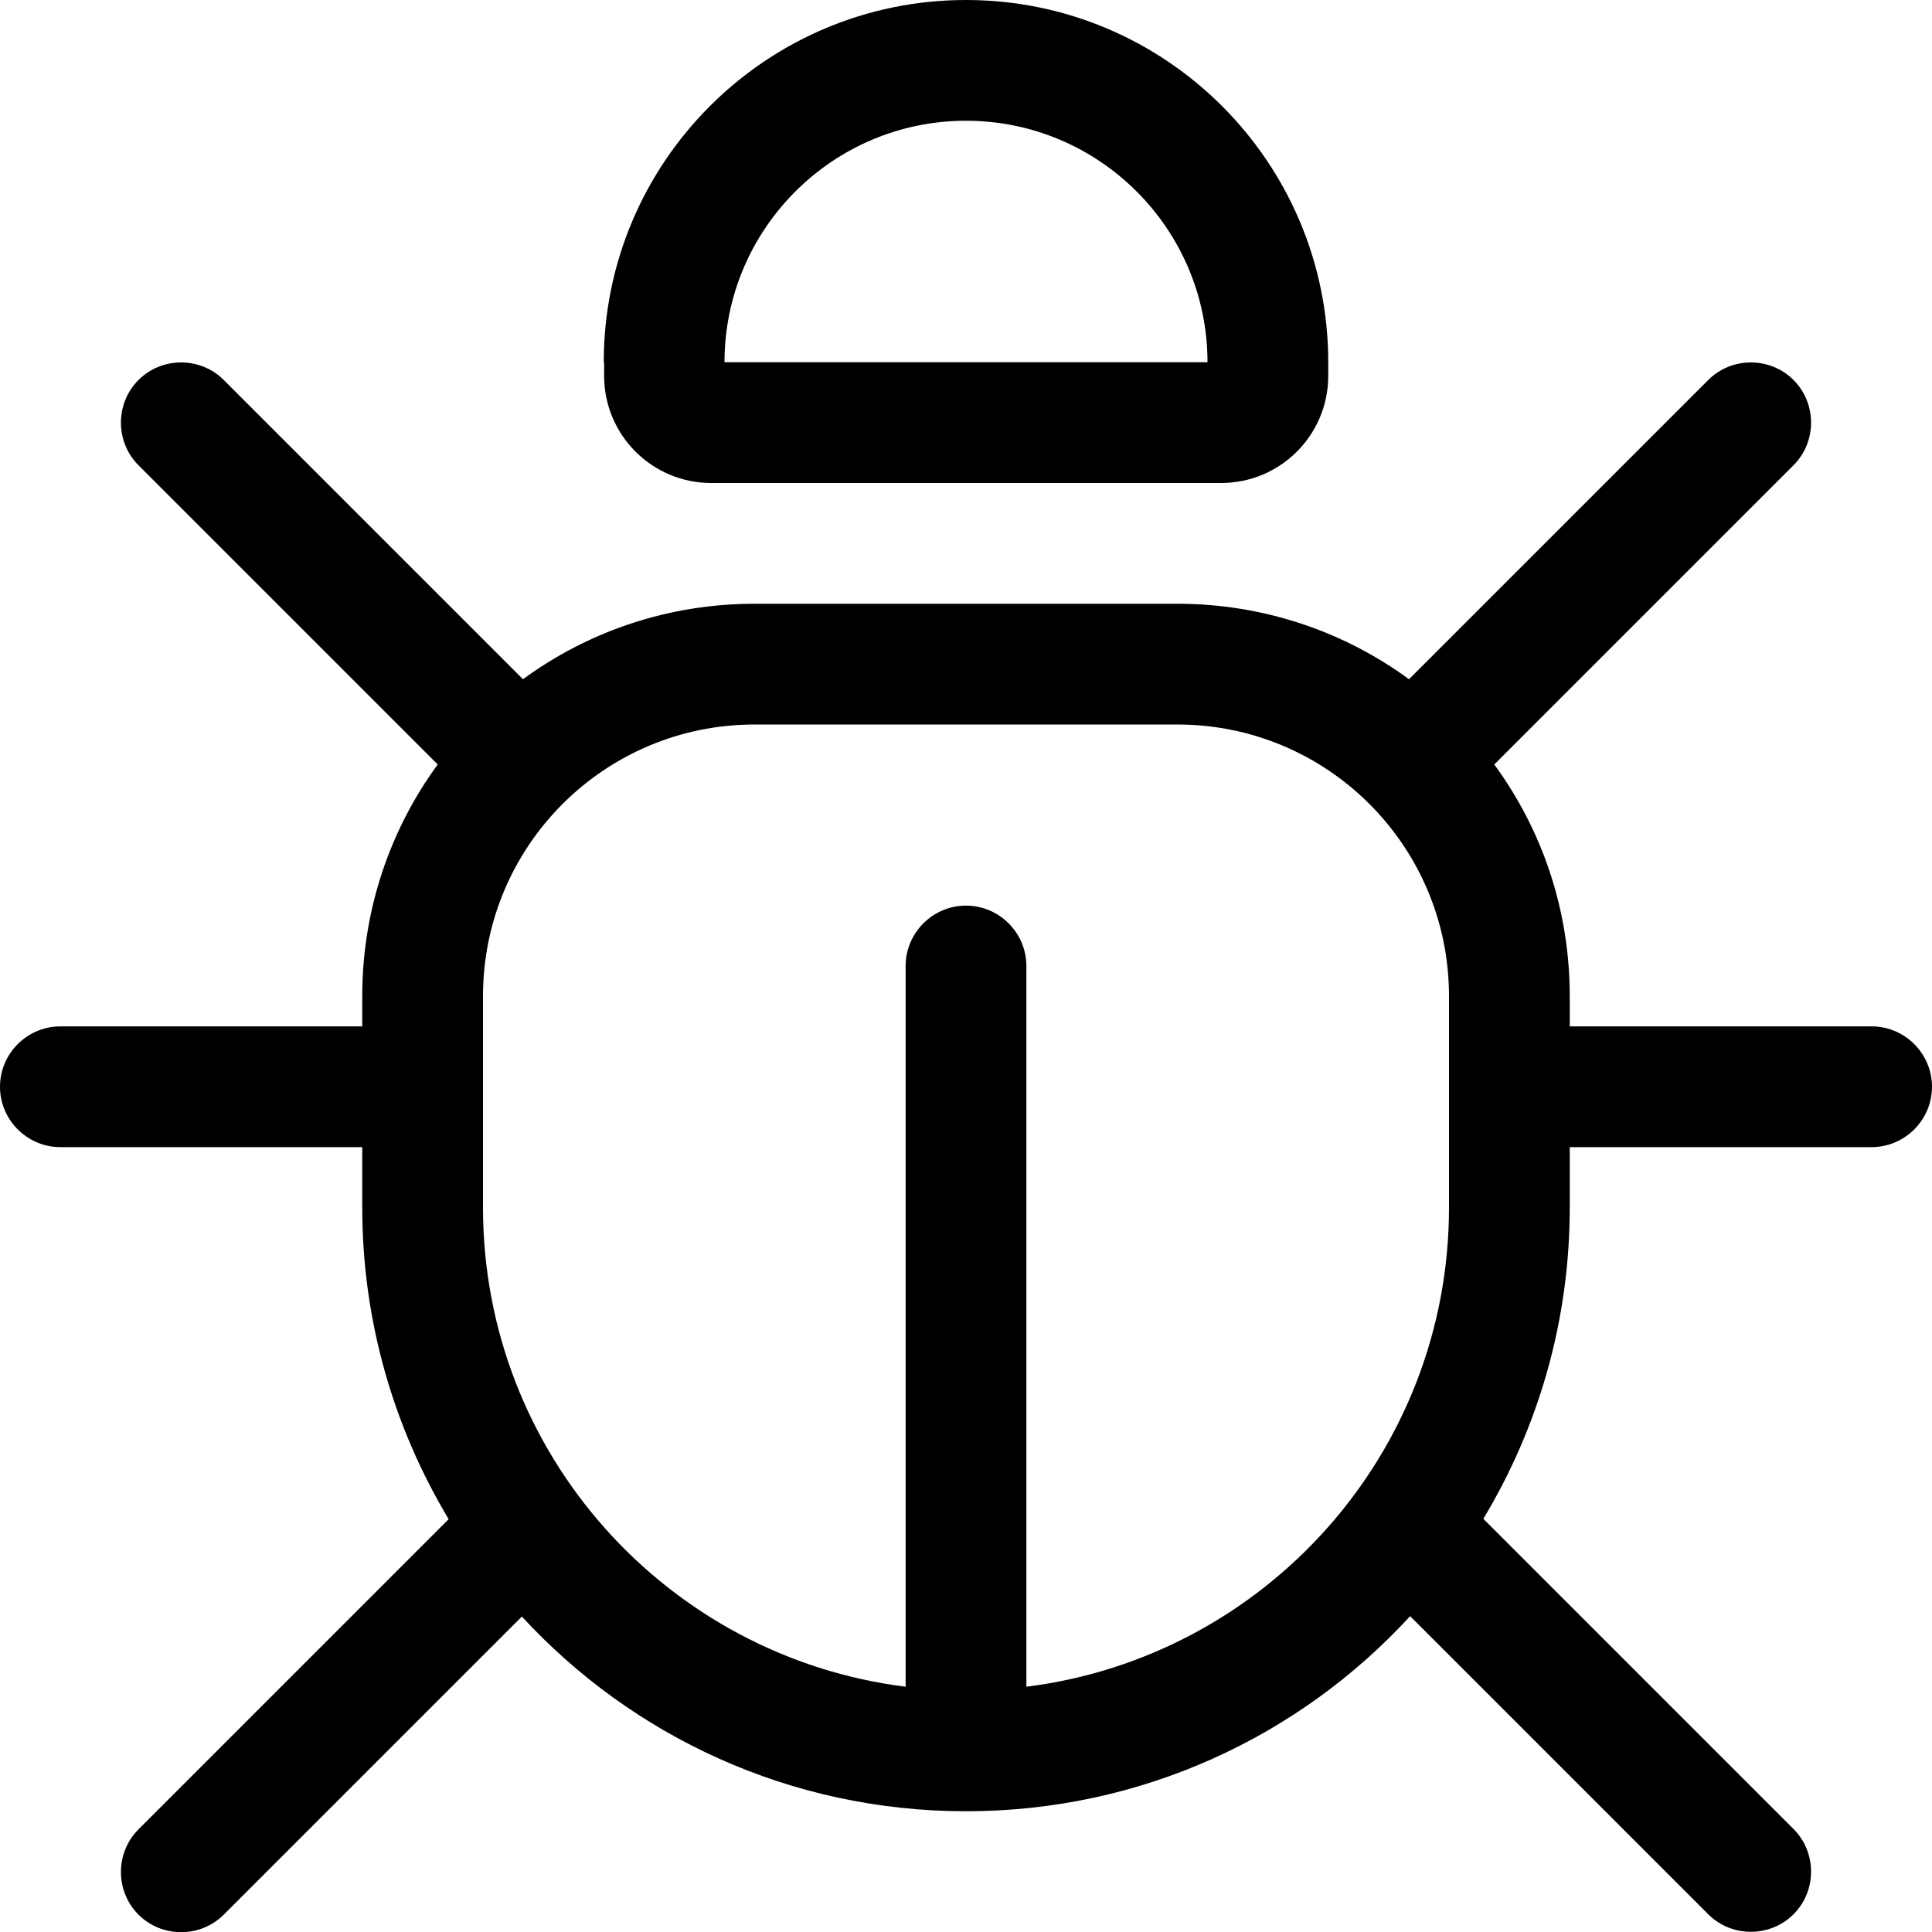
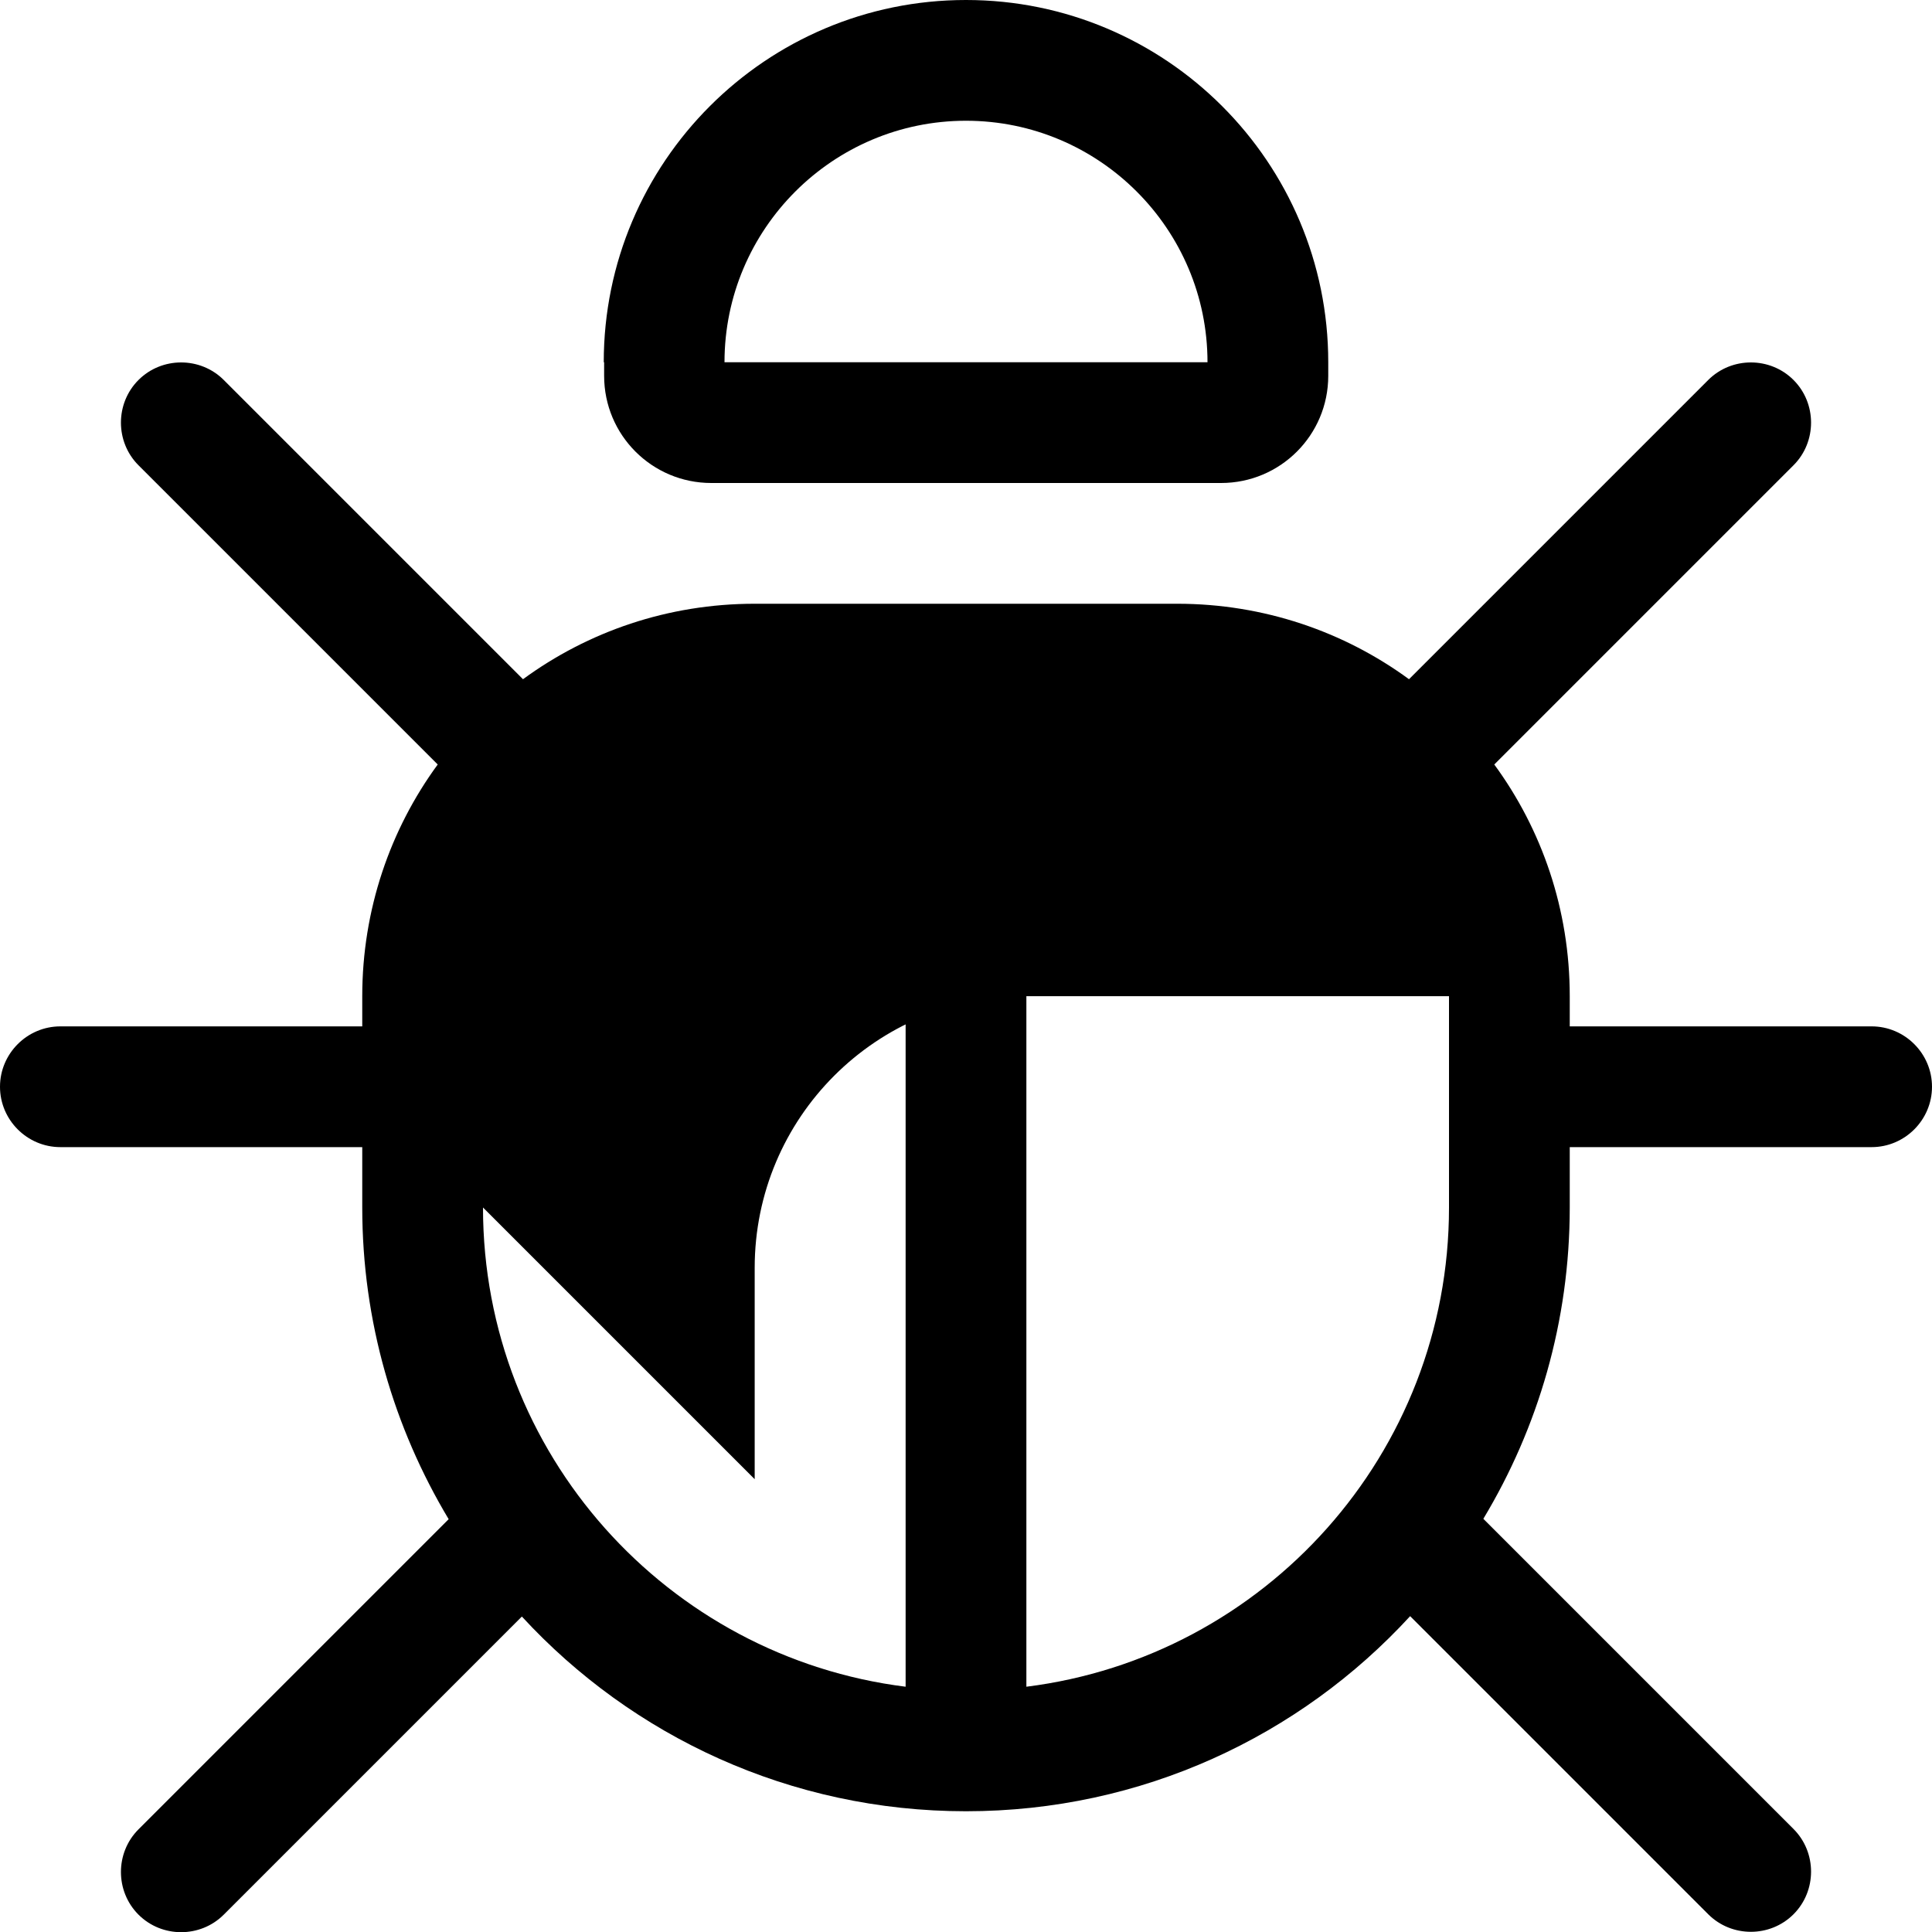
<svg xmlns="http://www.w3.org/2000/svg" viewBox="0 0 512 512">
-   <path d="M256 32c-35.3 0-64 28.7-64 64l128 0c0-35.3-28.7-64-64-64zM160 96c0-53 43-96 96-96s96 43 96 96l0 3.6c0 15.7-12.7 28.4-28.4 28.4l-135.1 0c-15.7 0-28.4-12.7-28.4-28.4l0-3.6zM36.7 100.7c6.2-6.2 16.4-6.2 22.6 0L138.6 180c17.2-12.6 38.4-20 61.4-20l112 0c22.9 0 44.2 7.4 61.4 20l79.3-79.3c6.2-6.2 16.4-6.2 22.6 0s6.2 16.4 0 22.6L396 202.6c12.6 17.2 20 38.4 20 61.4l0 8 80 0c8.8 0 16 7.2 16 16s-7.2 16-16 16l-80 0 0 16c0 30.2-8.4 58.4-22.9 82.5l82.2 82.2c6.2 6.2 6.2 16.4 0 22.6s-16.4 6.2-22.6 0l-79-79C344.5 460.1 302.6 480 256 480s-88.5-19.9-117.7-51.6l-79 79c-6.2 6.2-16.4 6.2-22.6 0s-6.2-16.4 0-22.6l82.2-82.2C104.4 378.4 96 350.2 96 320l0-16-80 0c-8.8 0-16-7.2-16-16s7.2-16 16-16l80 0 0-8c0-22.9 7.4-44.2 20-61.4L36.7 123.3c-6.2-6.2-6.2-16.4 0-22.6zM128 320c0 65.3 48.9 119.1 112 127l0-191c0-8.8 7.2-16 16-16s16 7.2 16 16l0 191c63.1-7.9 112-61.7 112-127l0-32 0-24c0-39.8-32.2-72-72-72l-112 0c-39.8 0-72 32.2-72 72l0 24 0 32z" />
+   <path d="M256 32c-35.3 0-64 28.7-64 64l128 0c0-35.3-28.7-64-64-64zM160 96c0-53 43-96 96-96s96 43 96 96l0 3.6c0 15.7-12.7 28.4-28.4 28.4l-135.1 0c-15.7 0-28.4-12.7-28.4-28.4l0-3.6zM36.7 100.7c6.2-6.2 16.4-6.2 22.6 0L138.6 180c17.2-12.6 38.4-20 61.4-20l112 0c22.9 0 44.2 7.4 61.4 20l79.3-79.3c6.2-6.2 16.4-6.2 22.6 0s6.2 16.4 0 22.6L396 202.6c12.6 17.2 20 38.4 20 61.4l0 8 80 0c8.8 0 16 7.2 16 16s-7.2 16-16 16l-80 0 0 16c0 30.2-8.4 58.4-22.9 82.5l82.2 82.2c6.2 6.2 6.2 16.4 0 22.6s-16.4 6.2-22.6 0l-79-79C344.5 460.1 302.6 480 256 480s-88.5-19.9-117.7-51.6l-79 79c-6.2 6.2-16.4 6.2-22.6 0s-6.2-16.4 0-22.6l82.2-82.2C104.4 378.4 96 350.2 96 320l0-16-80 0c-8.8 0-16-7.2-16-16s7.2-16 16-16l80 0 0-8c0-22.9 7.4-44.2 20-61.4L36.7 123.3c-6.2-6.2-6.2-16.4 0-22.6zM128 320c0 65.3 48.9 119.1 112 127l0-191c0-8.8 7.2-16 16-16s16 7.2 16 16l0 191c63.1-7.9 112-61.7 112-127l0-32 0-24l-112 0c-39.8 0-72 32.2-72 72l0 24 0 32z" />
</svg>